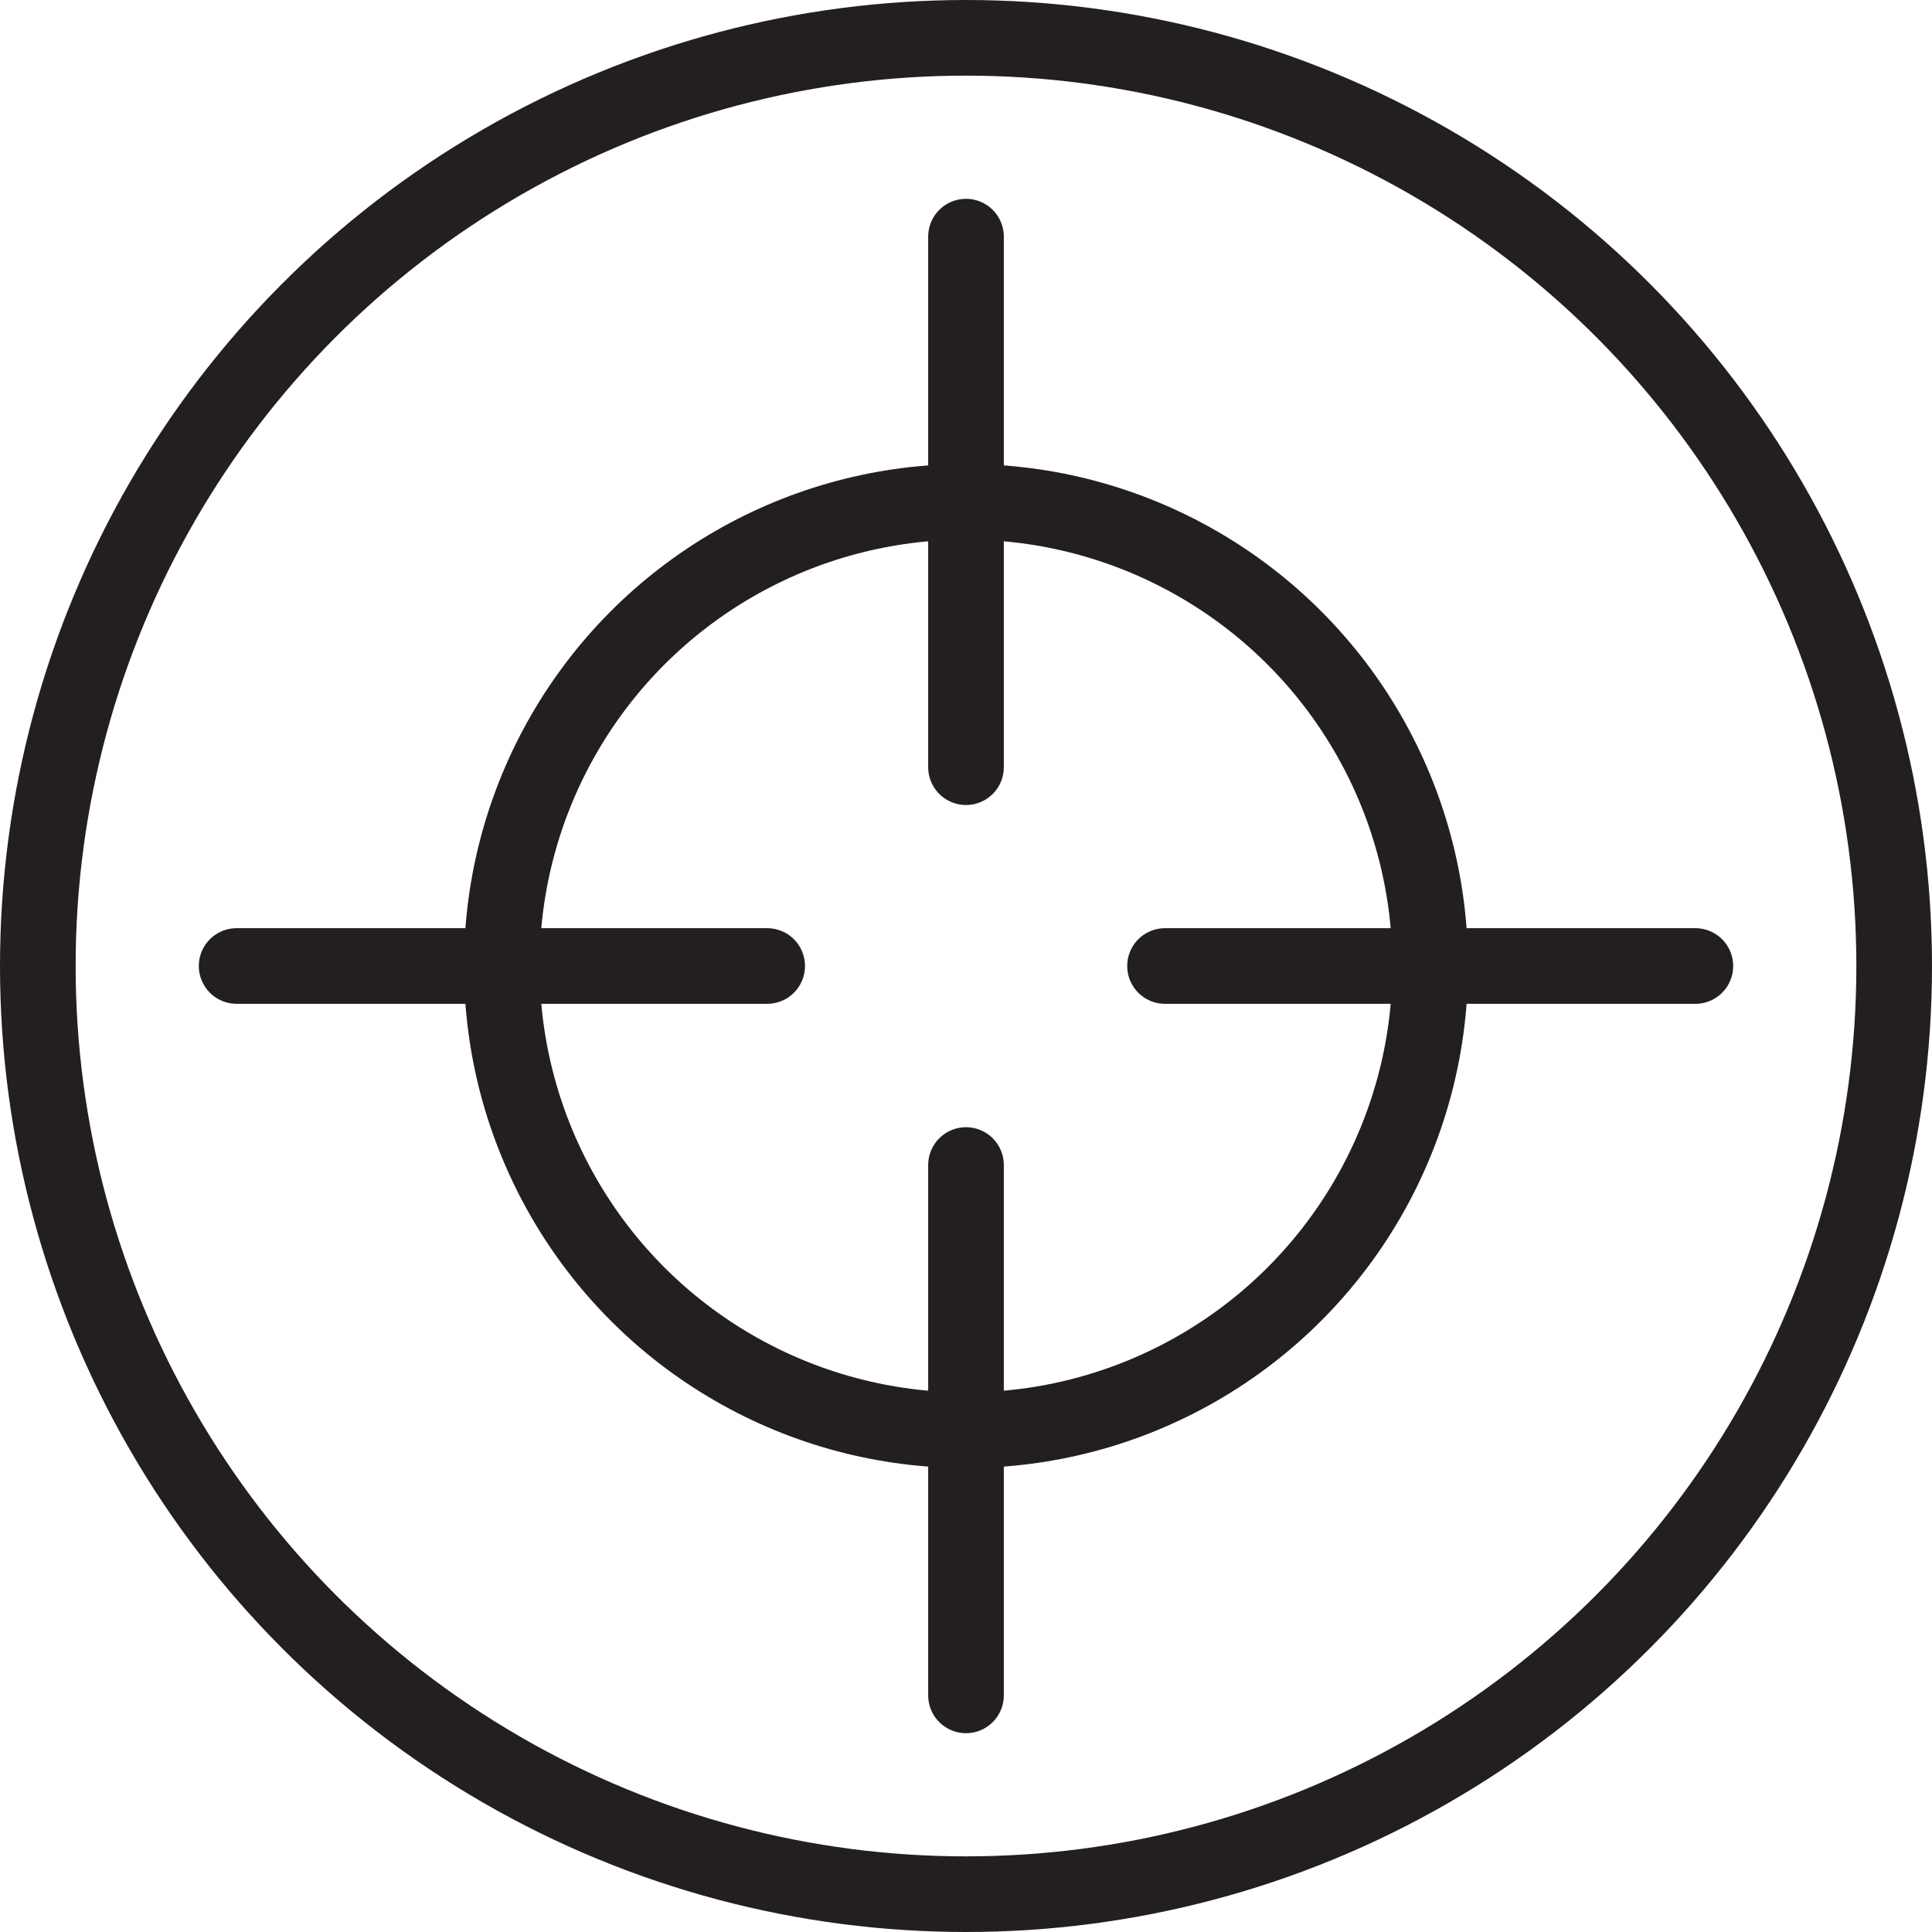
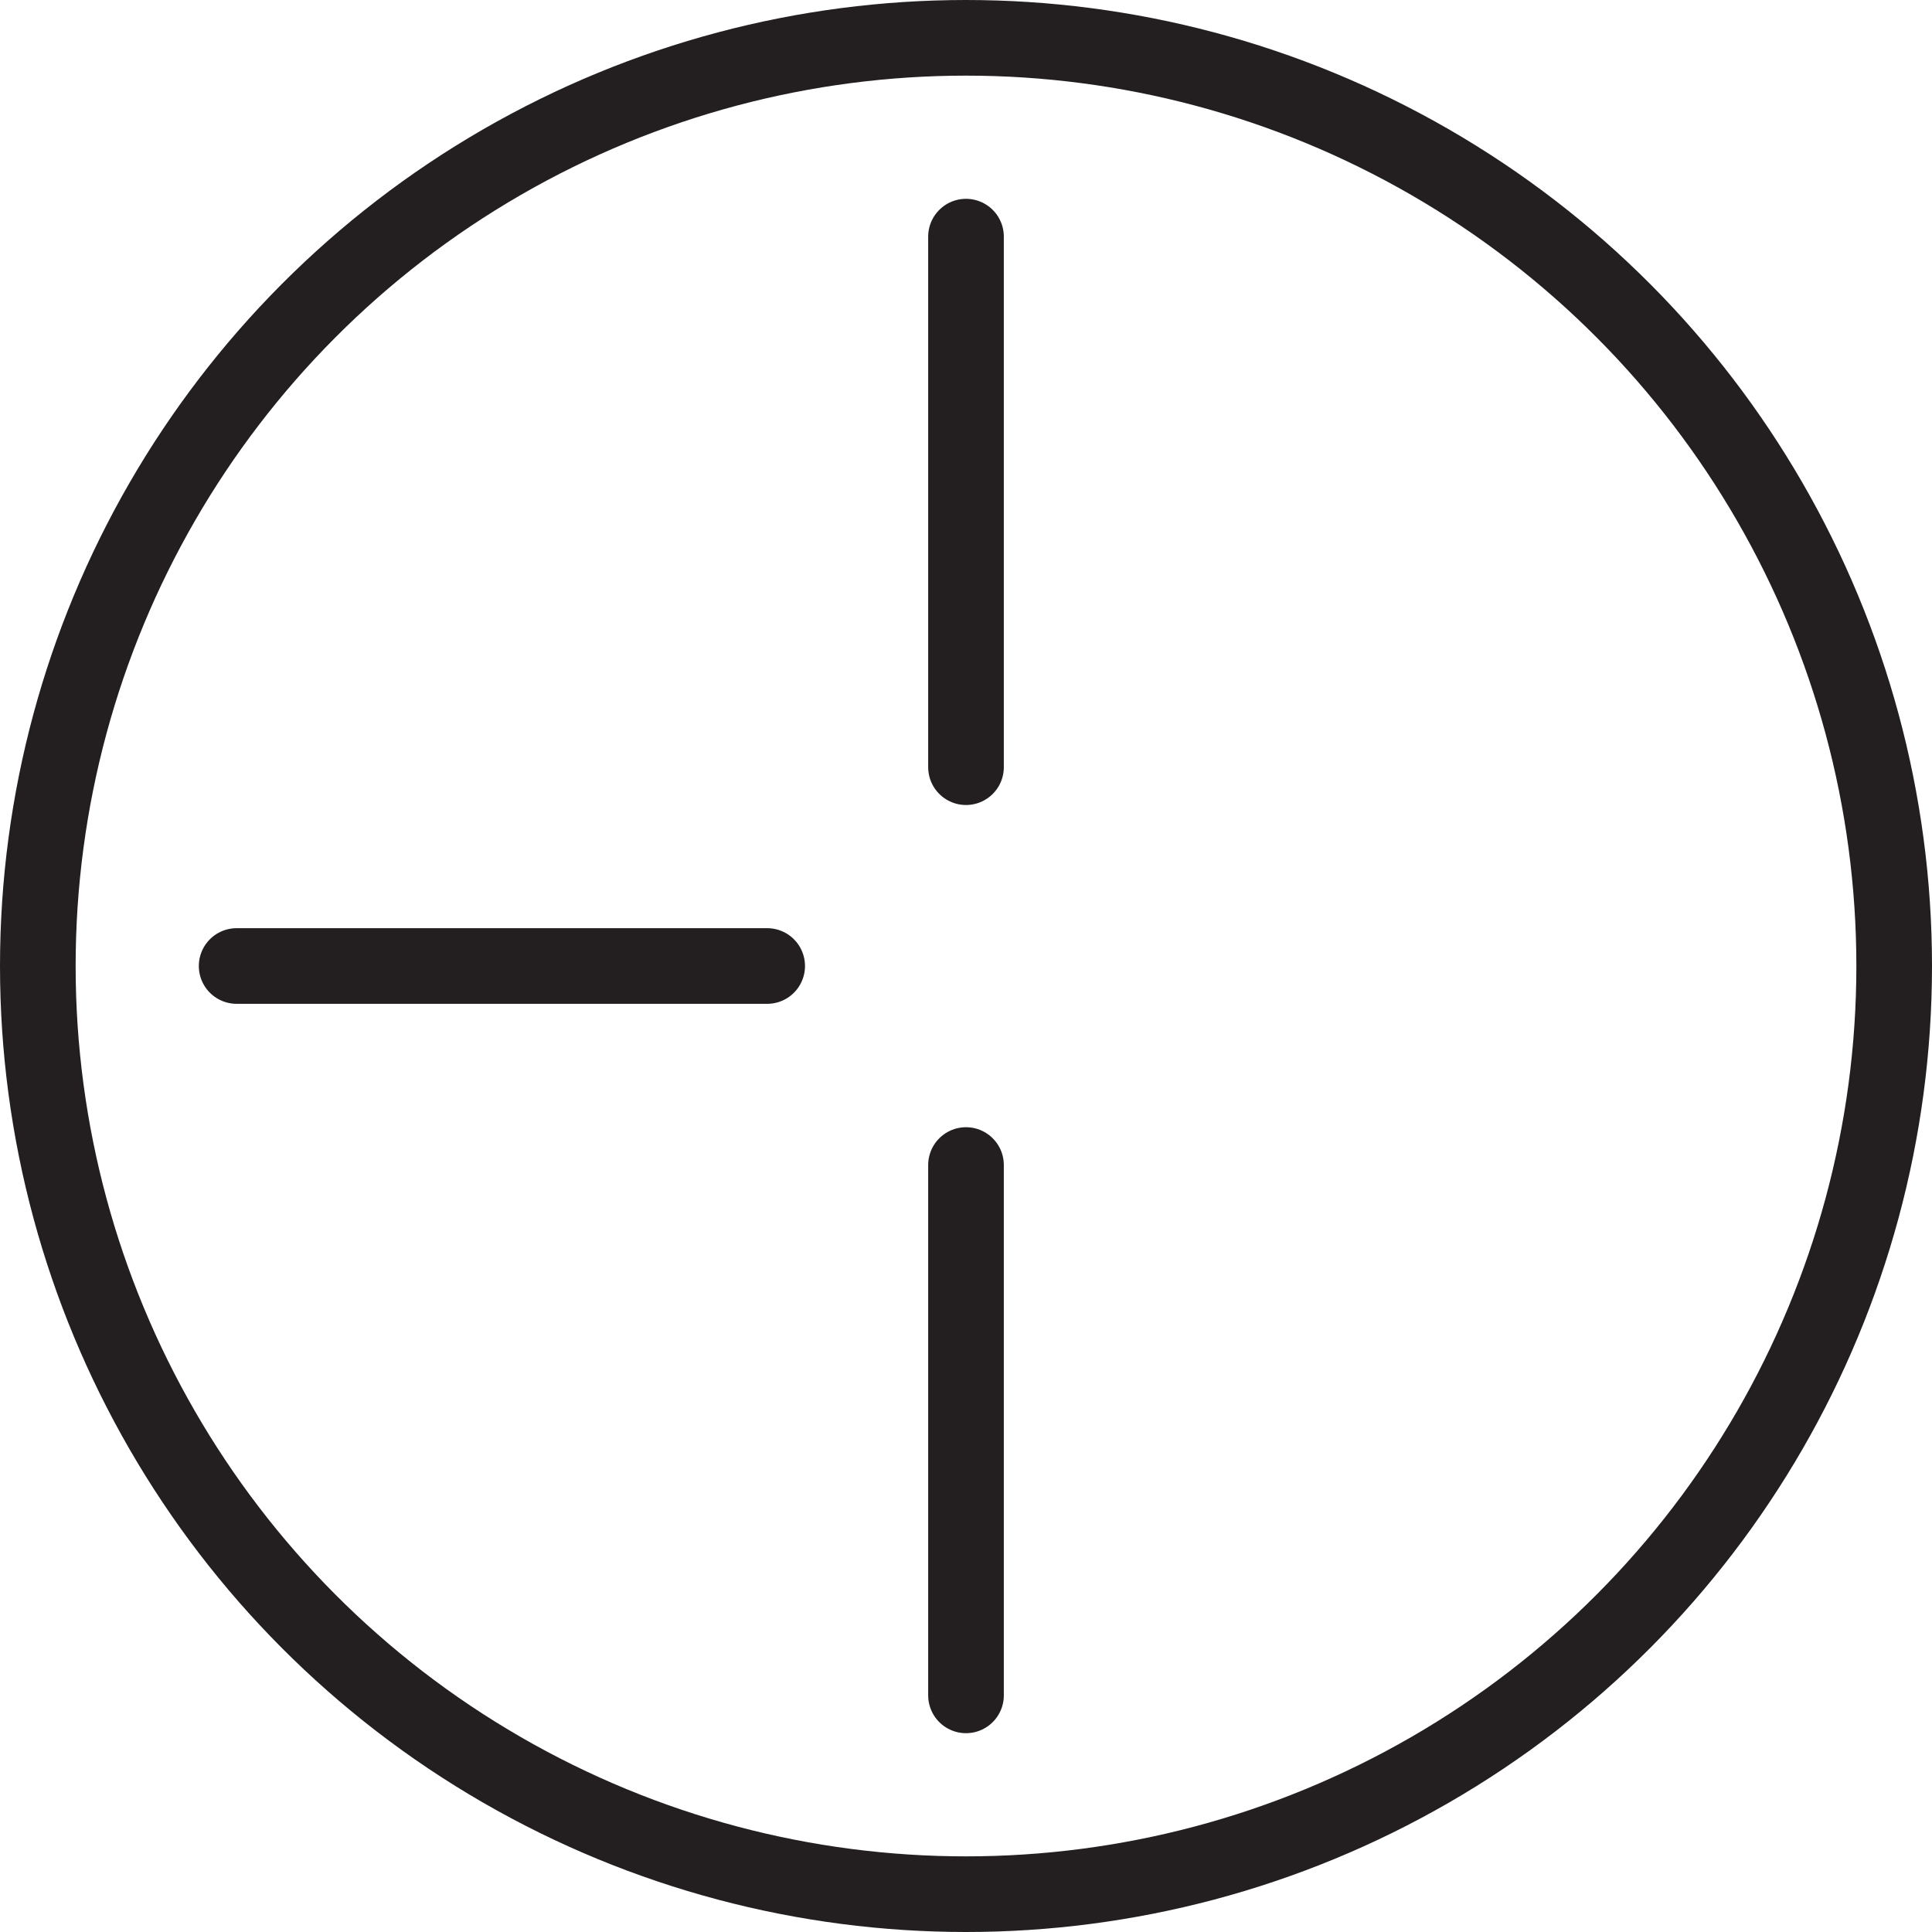
<svg xmlns="http://www.w3.org/2000/svg" viewBox="0 0 89.4 89.4">
  <title>Target</title>
  <circle cx="44.7" cy="44.7" r="42.95" style="fill:none;stroke:#231f20;stroke-linecap:round;stroke-linejoin:round;stroke-width:3.5px" />
-   <circle cx="44.7" cy="44.7" r="21.48" style="fill:none;stroke:#231f20;stroke-linecap:round;stroke-linejoin:round;stroke-width:3.5px" />
  <line x1="10.95" y1="44.7" x2="35.5" y2="44.7" style="fill:none;stroke:#231f20;stroke-linecap:round;stroke-linejoin:round;stroke-width:3.5px" />
  <line x1="44.7" y1="10.95" x2="44.7" y2="35.5" style="fill:none;stroke:#231f20;stroke-linecap:round;stroke-linejoin:round;stroke-width:3.5px" />
  <line x1="44.7" y1="53.91" x2="44.7" y2="78.45" style="fill:none;stroke:#231f20;stroke-linecap:round;stroke-linejoin:round;stroke-width:3.5px" />
-   <line x1="53.91" y1="44.7" x2="78.45" y2="44.7" style="fill:none;stroke:#231f20;stroke-linecap:round;stroke-linejoin:round;stroke-width:3.5px" />
</svg>